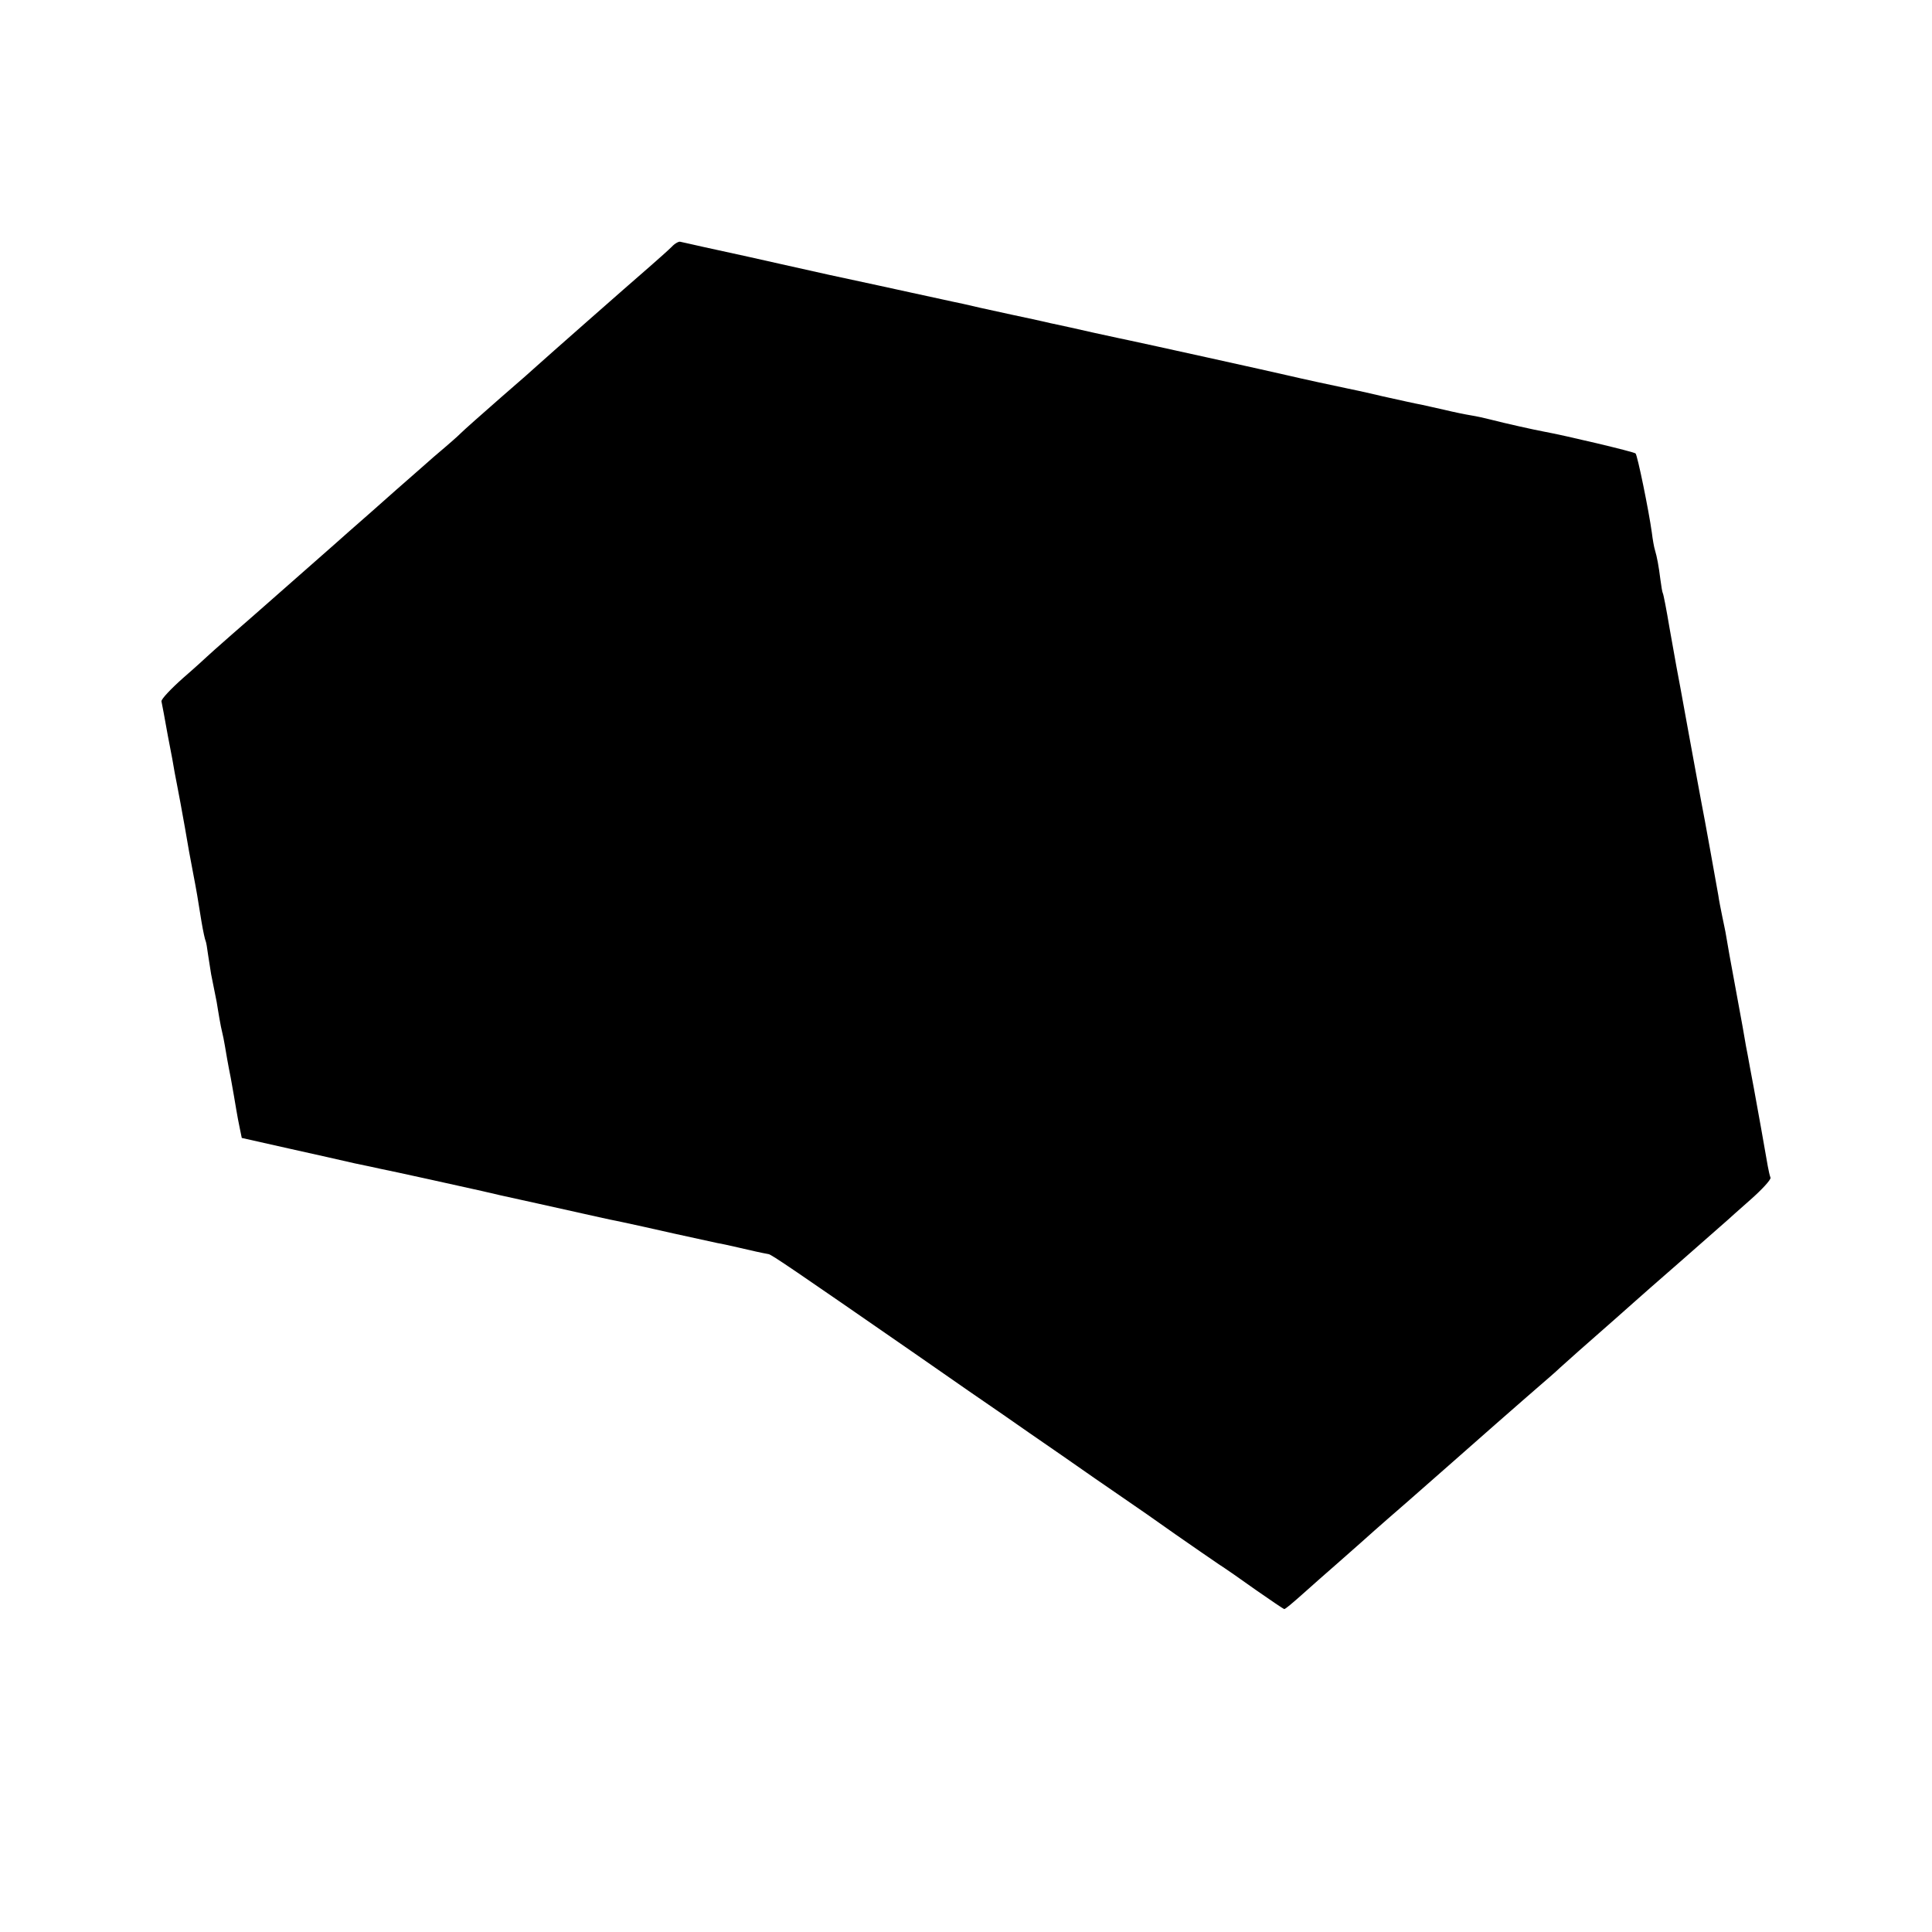
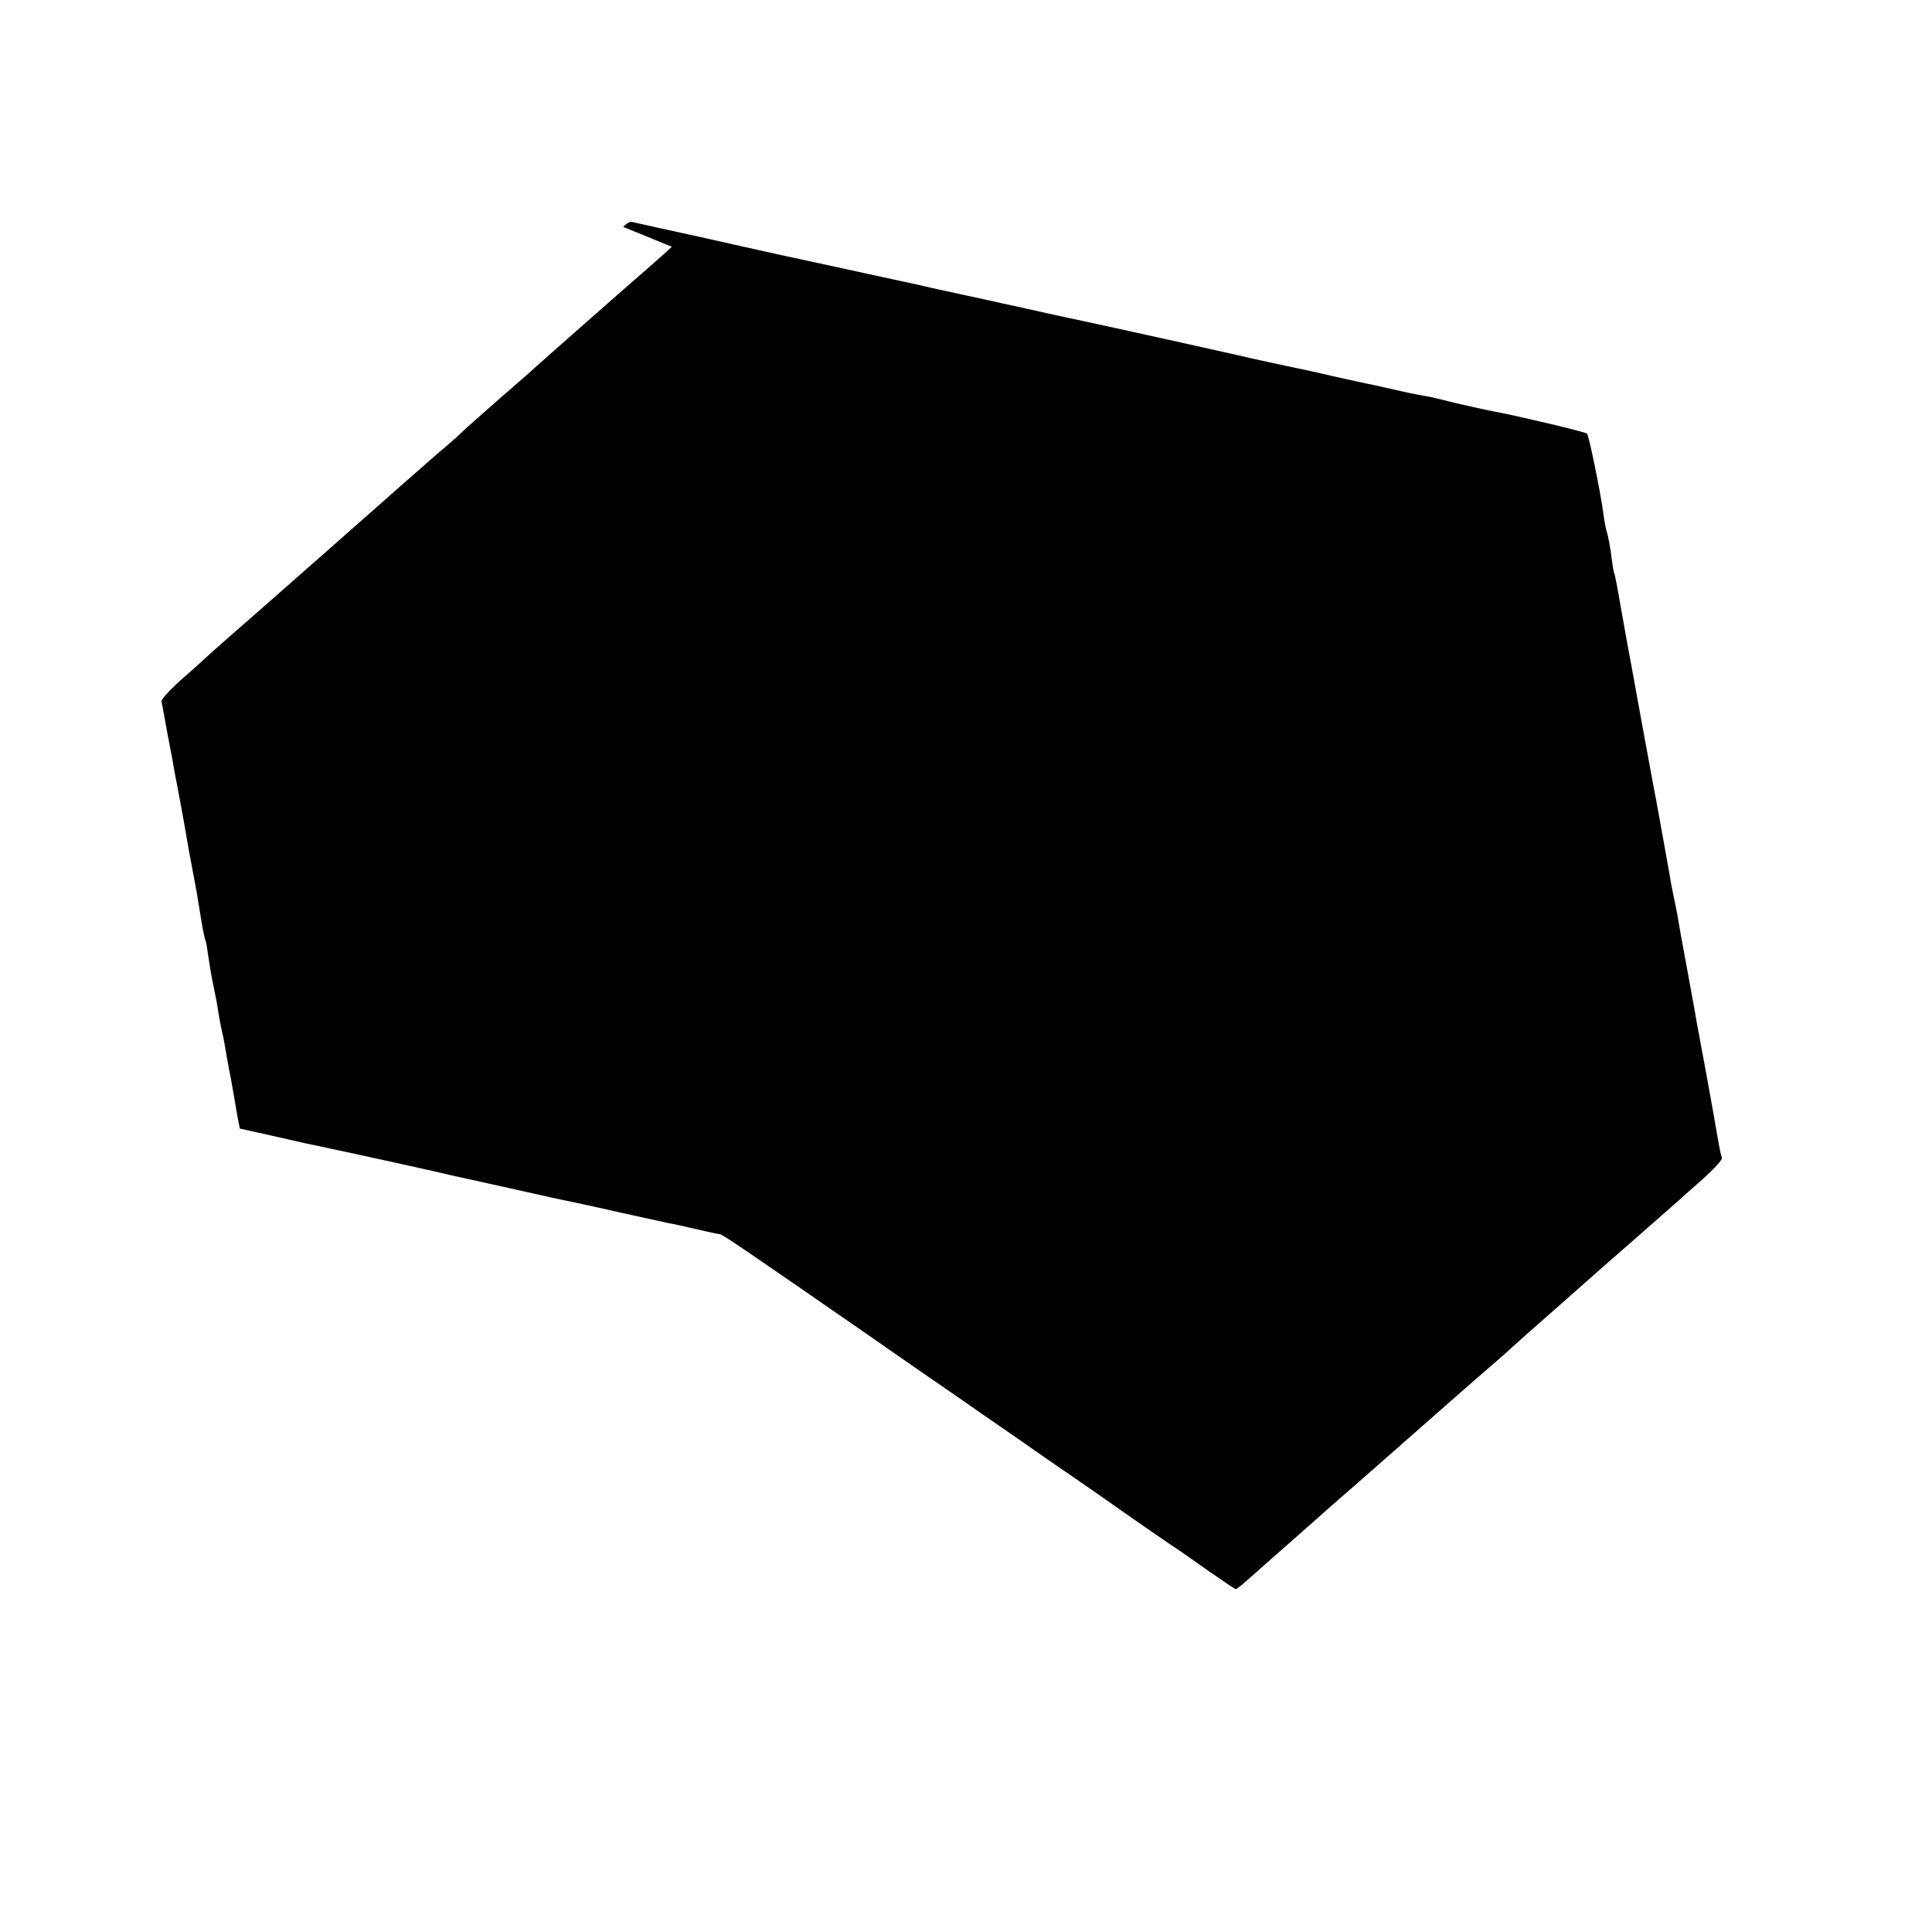
<svg xmlns="http://www.w3.org/2000/svg" version="1.0" width="700pt" height="700pt" viewBox="0 0 700 700" preserveAspectRatio="xMidYMid meet">
  <g transform="translate(0,700) scale(0.1,-0.1)" fill="#000000" stroke="none">
-     <path d="M2434 6106 c-12 -12 -48 -44 -80 -72 -81 -70 -384 -337 -408 -359 -6 -6 -65 -58 -131 -115 -66 -58 -132 -116 -146 -130 -14 -14 -40 -36 -56 -50 -17 -14 -61 -52 -99 -86 -38 -33 -114 -100 -169 -149 -55 -48 -116 -102 -135 -119 -19 -17 -75 -66 -125 -110 -49 -43 -106 -93 -125 -110 -19 -17 -73 -64 -120 -105 -47 -41 -87 -77 -90 -80 -3 -3 -41 -38 -86 -77 -44 -39 -80 -77 -79 -85 2 -8 12 -63 23 -124 12 -60 23 -121 25 -135 3 -14 12 -63 21 -110 15 -81 19 -106 31 -175 3 -16 10 -52 15 -80 12 -62 17 -92 30 -174 6 -36 13 -67 15 -70 2 -4 6 -27 9 -51 4 -25 9 -56 11 -70 3 -14 7 -36 10 -50 3 -14 7 -36 10 -50 2 -14 7 -41 10 -60 3 -19 8 -42 10 -50 2 -8 7 -31 10 -50 3 -19 12 -71 21 -115 8 -44 17 -96 20 -115 3 -19 9 -50 13 -69 l7 -34 169 -38 c94 -21 202 -45 240 -54 39 -8 81 -17 94 -20 23 -4 327 -71 366 -80 11 -3 103 -24 205 -46 102 -23 201 -45 220 -49 19 -4 58 -13 85 -18 28 -6 111 -24 185 -41 74 -16 146 -32 160 -35 14 -2 48 -10 75 -16 47 -11 87 -20 110 -24 11 -2 92 -57 528 -359 133 -93 278 -193 322 -223 44 -31 141 -98 215 -149 74 -52 171 -119 215 -149 44 -30 132 -91 195 -136 63 -44 133 -92 155 -107 22 -14 84 -57 137 -95 53 -37 99 -68 101 -68 4 0 25 17 82 68 17 15 66 59 110 97 44 39 82 72 85 75 3 3 77 69 165 145 88 77 162 142 165 145 5 5 293 258 354 310 16 14 34 30 40 36 6 5 36 32 66 59 97 85 193 170 204 180 6 6 83 73 171 150 88 77 162 142 165 145 3 3 40 36 82 73 42 37 75 73 73 80 -3 7 -7 26 -10 42 -6 36 -42 238 -50 280 -3 17 -10 53 -15 80 -5 28 -11 61 -14 75 -2 14 -18 104 -36 200 -18 96 -34 186 -36 200 -2 14 -9 45 -14 70 -5 25 -12 59 -14 75 -6 34 -53 297 -61 335 -3 14 -23 126 -46 250 -22 124 -43 234 -45 245 -2 11 -13 74 -25 140 -11 66 -22 122 -24 125 -2 3 -6 26 -9 50 -6 48 -12 81 -20 108 -3 9 -8 37 -11 62 -11 80 -52 280 -59 287 -5 6 -259 66 -331 79 -33 6 -141 30 -195 44 -19 5 -51 12 -70 15 -19 3 -63 12 -96 20 -34 8 -73 16 -85 19 -13 2 -76 16 -139 30 -63 15 -124 28 -135 30 -30 6 -164 35 -210 46 -46 11 -540 120 -570 126 -11 2 -70 15 -130 28 -61 14 -121 27 -135 30 -14 3 -34 7 -45 10 -11 3 -65 14 -120 26 -120 26 -119 26 -175 39 -25 5 -56 12 -70 15 -14 3 -65 14 -115 25 -49 11 -184 40 -300 65 -115 26 -248 55 -295 66 -47 10 -119 26 -160 35 -41 9 -79 18 -85 19 -5 2 -20 -6 -31 -18z" />
+     <path d="M2434 6106 c-12 -12 -48 -44 -80 -72 -81 -70 -384 -337 -408 -359 -6 -6 -65 -58 -131 -115 -66 -58 -132 -116 -146 -130 -14 -14 -40 -36 -56 -50 -17 -14 -61 -52 -99 -86 -38 -33 -114 -100 -169 -149 -55 -48 -116 -102 -135 -119 -19 -17 -75 -66 -125 -110 -49 -43 -106 -93 -125 -110 -19 -17 -73 -64 -120 -105 -47 -41 -87 -77 -90 -80 -3 -3 -41 -38 -86 -77 -44 -39 -80 -77 -79 -85 2 -8 12 -63 23 -124 12 -60 23 -121 25 -135 3 -14 12 -63 21 -110 15 -81 19 -106 31 -175 3 -16 10 -52 15 -80 12 -62 17 -92 30 -174 6 -36 13 -67 15 -70 2 -4 6 -27 9 -51 4 -25 9 -56 11 -70 3 -14 7 -36 10 -50 3 -14 7 -36 10 -50 2 -14 7 -41 10 -60 3 -19 8 -42 10 -50 2 -8 7 -31 10 -50 3 -19 12 -71 21 -115 8 -44 17 -96 20 -115 3 -19 9 -50 13 -69 c94 -21 202 -45 240 -54 39 -8 81 -17 94 -20 23 -4 327 -71 366 -80 11 -3 103 -24 205 -46 102 -23 201 -45 220 -49 19 -4 58 -13 85 -18 28 -6 111 -24 185 -41 74 -16 146 -32 160 -35 14 -2 48 -10 75 -16 47 -11 87 -20 110 -24 11 -2 92 -57 528 -359 133 -93 278 -193 322 -223 44 -31 141 -98 215 -149 74 -52 171 -119 215 -149 44 -30 132 -91 195 -136 63 -44 133 -92 155 -107 22 -14 84 -57 137 -95 53 -37 99 -68 101 -68 4 0 25 17 82 68 17 15 66 59 110 97 44 39 82 72 85 75 3 3 77 69 165 145 88 77 162 142 165 145 5 5 293 258 354 310 16 14 34 30 40 36 6 5 36 32 66 59 97 85 193 170 204 180 6 6 83 73 171 150 88 77 162 142 165 145 3 3 40 36 82 73 42 37 75 73 73 80 -3 7 -7 26 -10 42 -6 36 -42 238 -50 280 -3 17 -10 53 -15 80 -5 28 -11 61 -14 75 -2 14 -18 104 -36 200 -18 96 -34 186 -36 200 -2 14 -9 45 -14 70 -5 25 -12 59 -14 75 -6 34 -53 297 -61 335 -3 14 -23 126 -46 250 -22 124 -43 234 -45 245 -2 11 -13 74 -25 140 -11 66 -22 122 -24 125 -2 3 -6 26 -9 50 -6 48 -12 81 -20 108 -3 9 -8 37 -11 62 -11 80 -52 280 -59 287 -5 6 -259 66 -331 79 -33 6 -141 30 -195 44 -19 5 -51 12 -70 15 -19 3 -63 12 -96 20 -34 8 -73 16 -85 19 -13 2 -76 16 -139 30 -63 15 -124 28 -135 30 -30 6 -164 35 -210 46 -46 11 -540 120 -570 126 -11 2 -70 15 -130 28 -61 14 -121 27 -135 30 -14 3 -34 7 -45 10 -11 3 -65 14 -120 26 -120 26 -119 26 -175 39 -25 5 -56 12 -70 15 -14 3 -65 14 -115 25 -49 11 -184 40 -300 65 -115 26 -248 55 -295 66 -47 10 -119 26 -160 35 -41 9 -79 18 -85 19 -5 2 -20 -6 -31 -18z" />
  </g>
</svg>